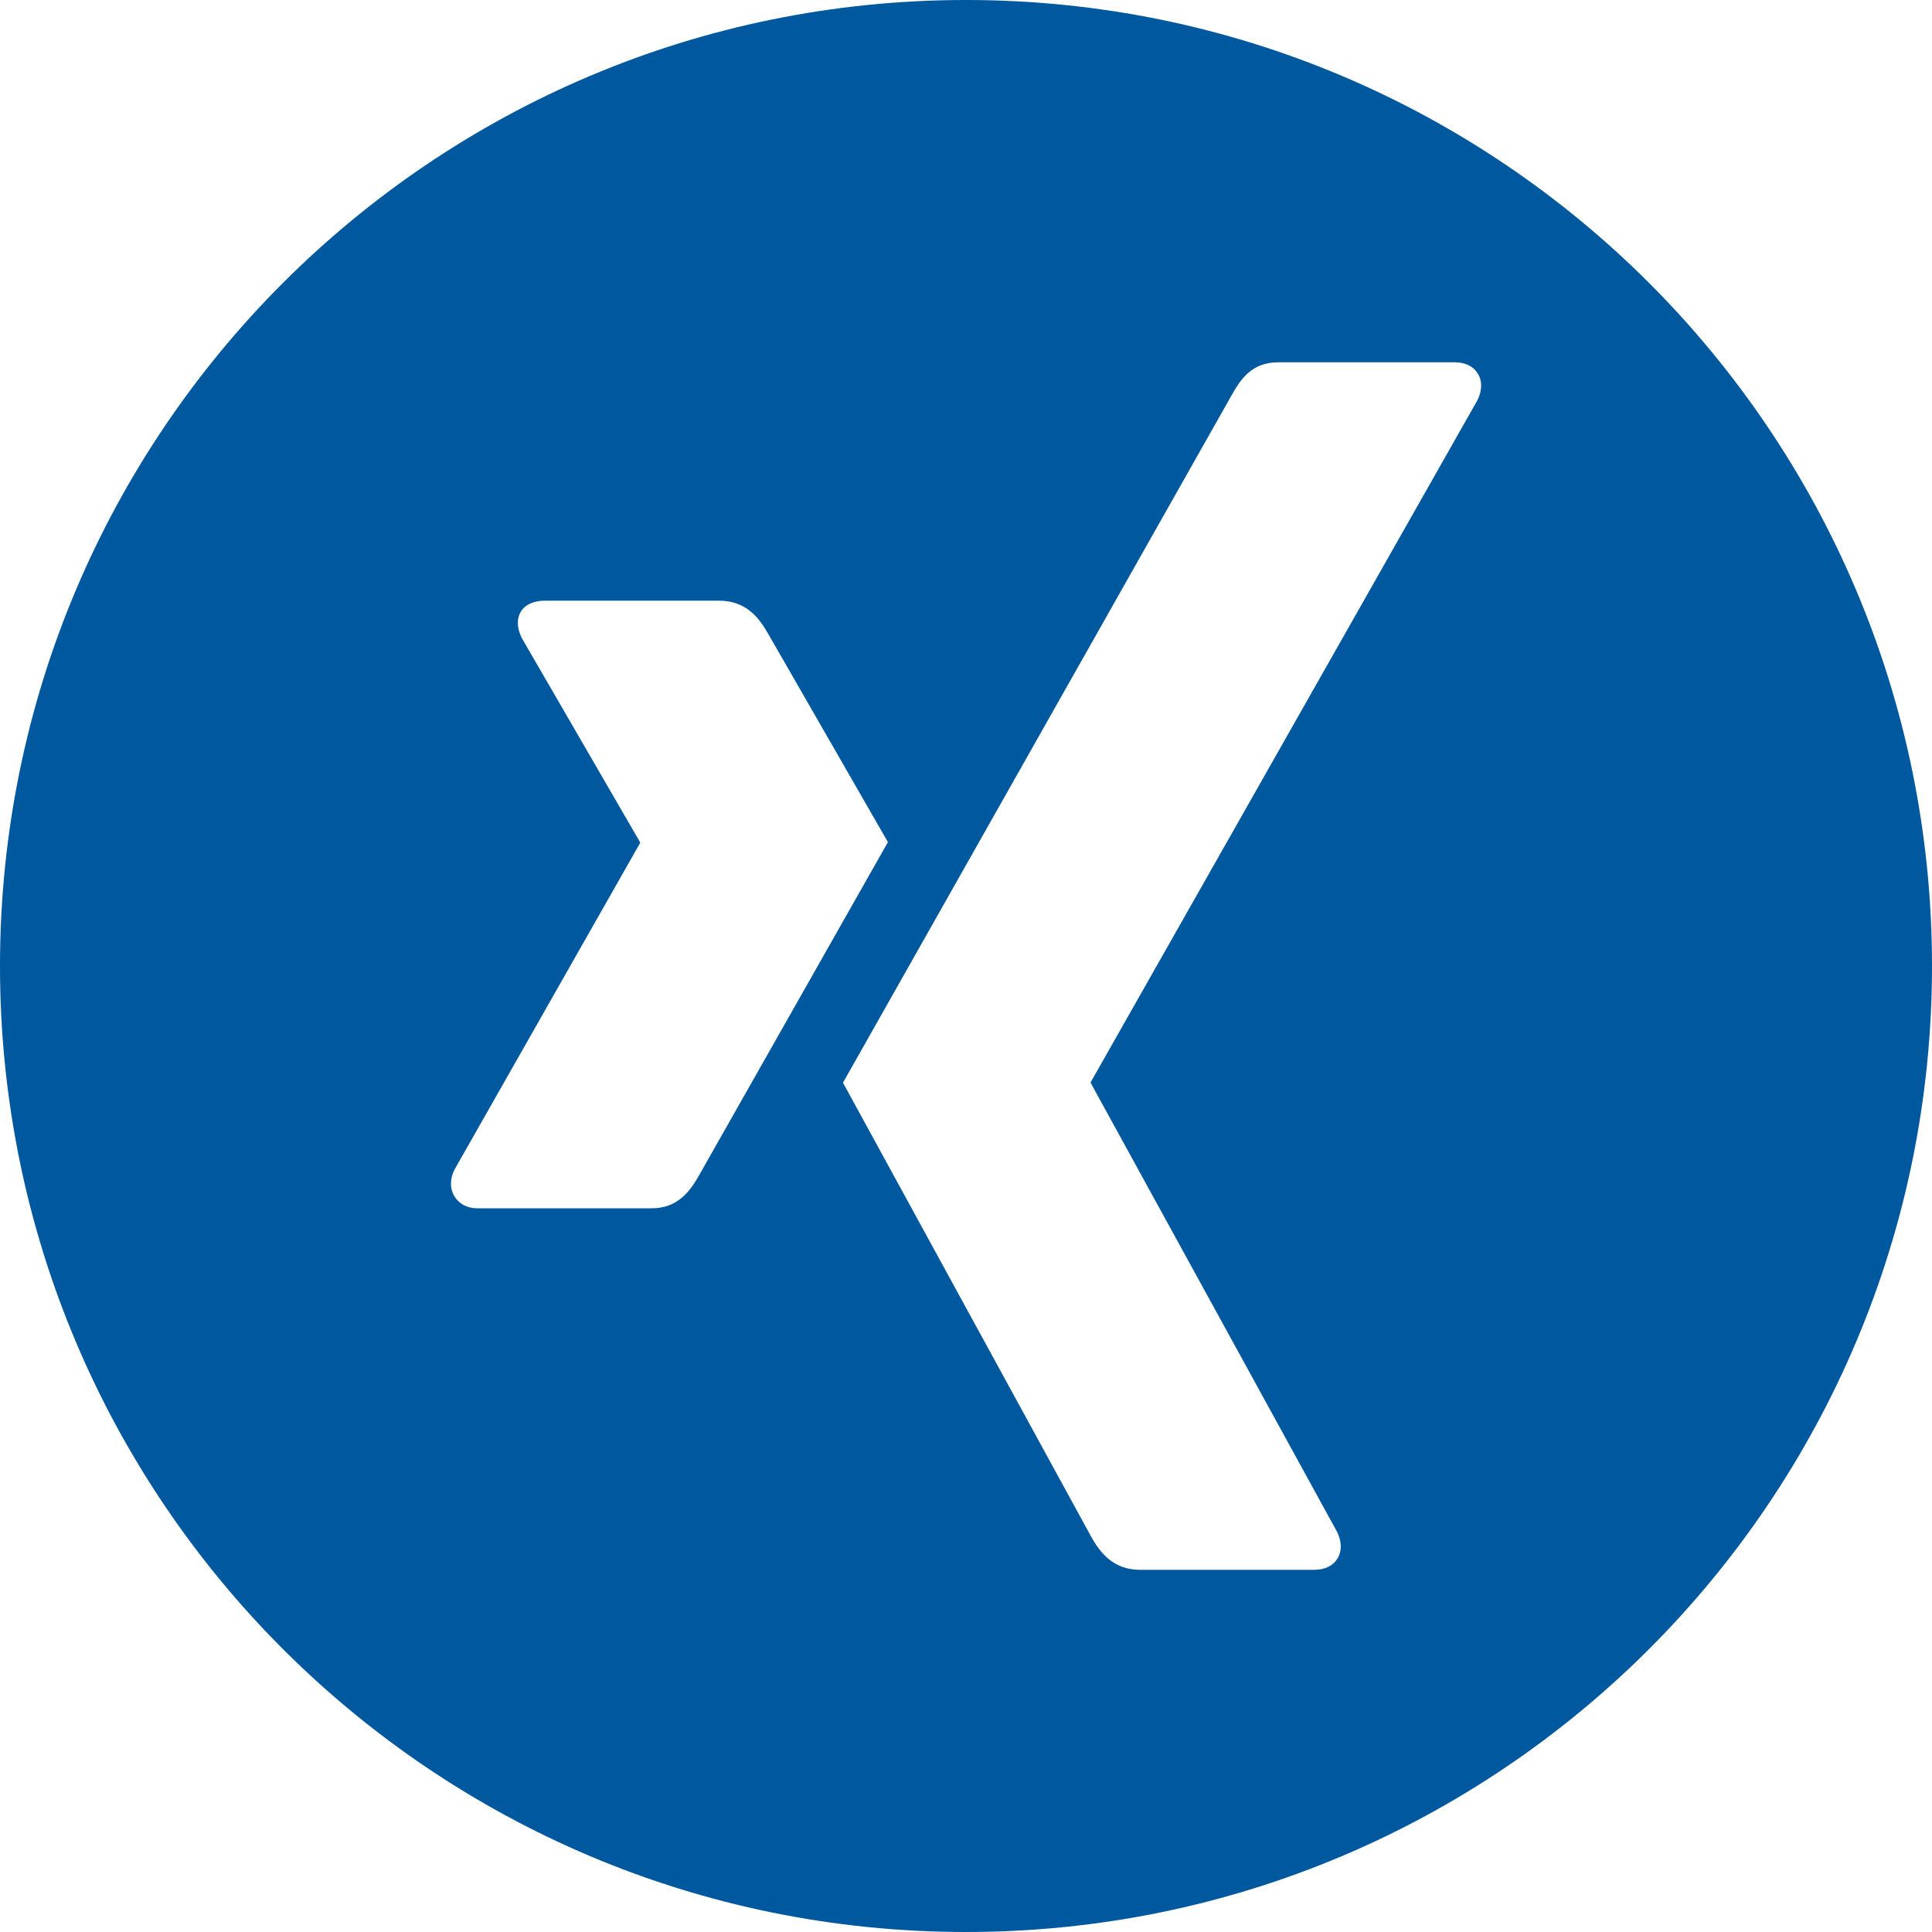
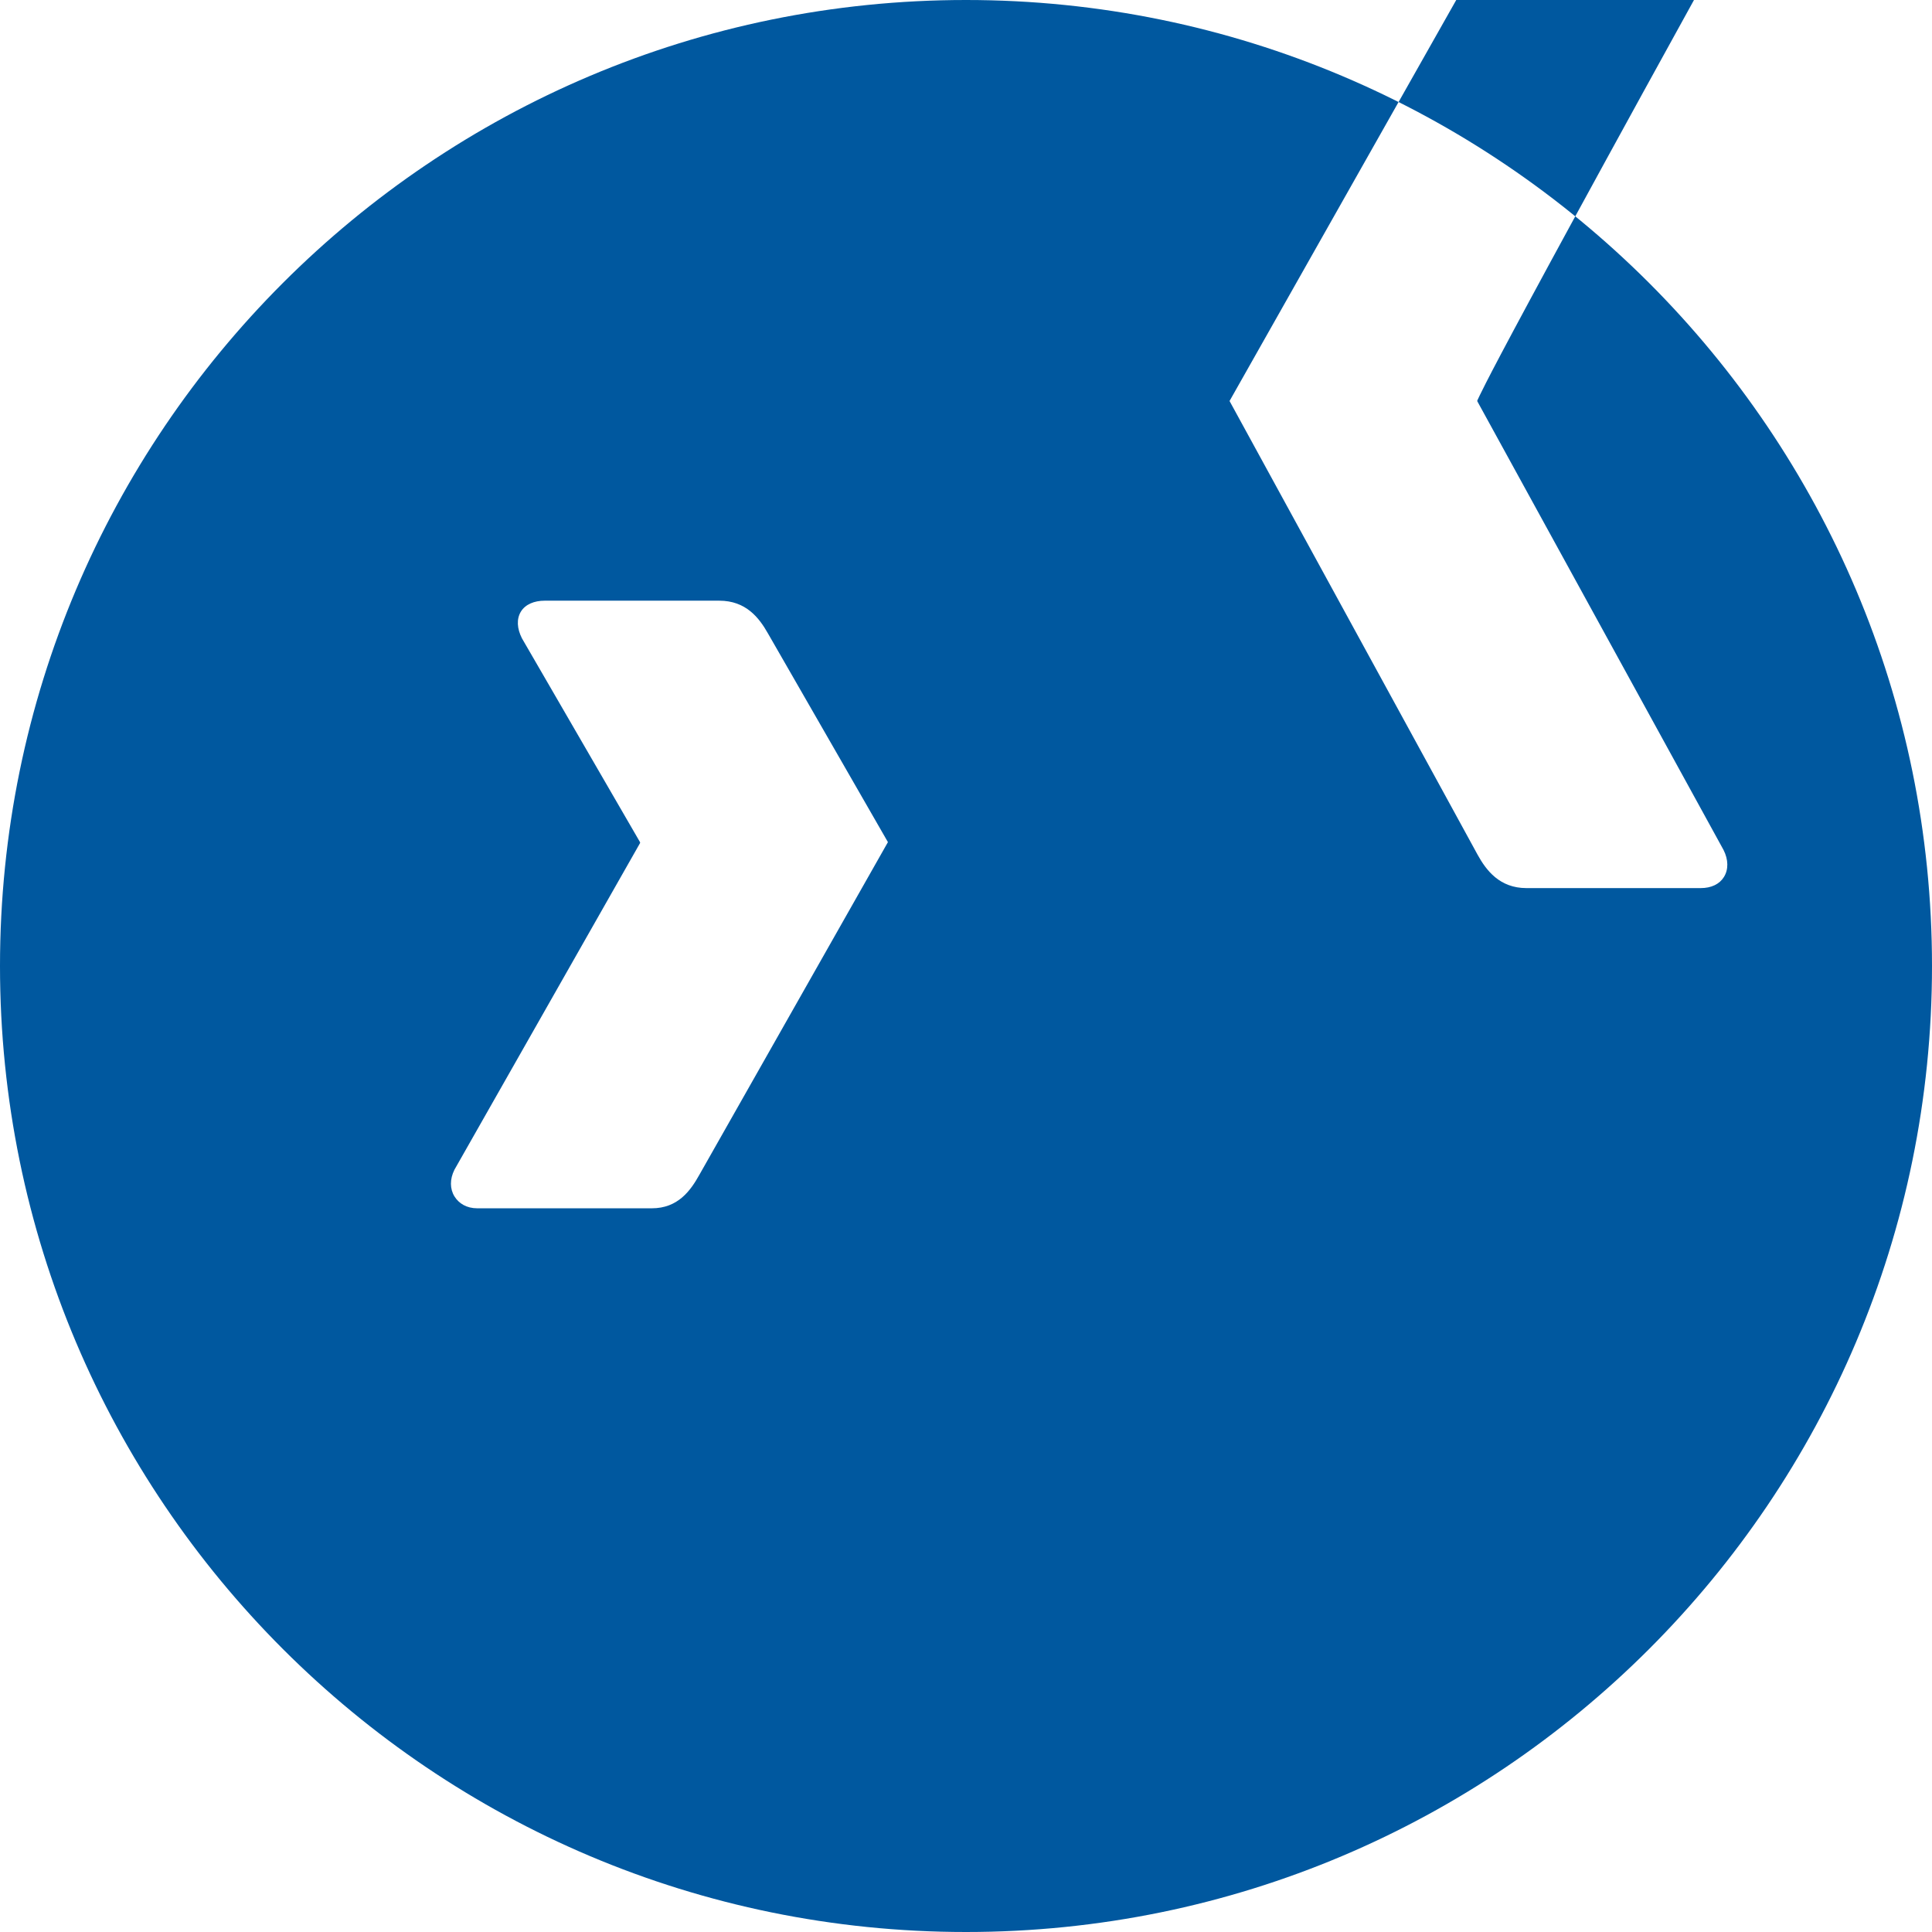
<svg xmlns="http://www.w3.org/2000/svg" version="1.1" x="0px" y="0px" width="34px" height="34px" viewBox="0 0 34 34" enable-background="new 0 0 34 34" xml:space="preserve">
  <g id="xing">
-     <path display="inline" fill="#00589F" d="M17,0C7.611,0,0,7.611,0,17s7.611,17,17,17s17-7.611,17-17S26.389,0,17,0z M11.471,21.264   H8.399c-0.185,0-0.323-0.083-0.401-0.209c-0.081-0.131-0.085-0.302,0-0.471l3.265-5.746c0.003-0.006,0.003-0.011,0-0.018   l-2.078-3.587c-0.086-0.17-0.098-0.339-0.018-0.47c0.078-0.127,0.234-0.192,0.419-0.192h3.072c0.471,0,0.702,0.303,0.856,0.575   c0,0,2.1,3.654,2.112,3.674c-0.125,0.219-3.317,5.852-3.317,5.852C12.152,20.954,11.931,21.264,11.471,21.264L11.471,21.264z    M26,7.044l-6.803,11.997c-0.004,0.008-0.004,0.016,0,0.021l4.332,7.894c0.086,0.171,0.088,0.344,0.006,0.475   c-0.078,0.126-0.223,0.195-0.408,0.195h-3.068c-0.471,0-0.707-0.313-0.857-0.584c0,0-4.355-7.968-4.367-7.988   c0.218-0.385,6.837-12.094,6.837-12.094c0.164-0.295,0.363-0.584,0.822-0.584h3.104c0.185,0,0.33,0.069,0.408,0.196   C26.088,6.702,26.085,6.875,26,7.044L26,7.044z" />
+     <path display="inline" fill="#00589F" d="M17,0C7.611,0,0,7.611,0,17s7.611,17,17,17s17-7.611,17-17S26.389,0,17,0z M11.471,21.264   H8.399c-0.185,0-0.323-0.083-0.401-0.209c-0.081-0.131-0.085-0.302,0-0.471l3.265-5.746c0.003-0.006,0.003-0.011,0-0.018   l-2.078-3.587c-0.086-0.17-0.098-0.339-0.018-0.47c0.078-0.127,0.234-0.192,0.419-0.192h3.072c0.471,0,0.702,0.303,0.856,0.575   c0,0,2.1,3.654,2.112,3.674c-0.125,0.219-3.317,5.852-3.317,5.852C12.152,20.954,11.931,21.264,11.471,21.264L11.471,21.264z    M26,7.044c-0.004,0.008-0.004,0.016,0,0.021l4.332,7.894c0.086,0.171,0.088,0.344,0.006,0.475   c-0.078,0.126-0.223,0.195-0.408,0.195h-3.068c-0.471,0-0.707-0.313-0.857-0.584c0,0-4.355-7.968-4.367-7.988   c0.218-0.385,6.837-12.094,6.837-12.094c0.164-0.295,0.363-0.584,0.822-0.584h3.104c0.185,0,0.33,0.069,0.408,0.196   C26.088,6.702,26.085,6.875,26,7.044L26,7.044z" />
  </g>
</svg>